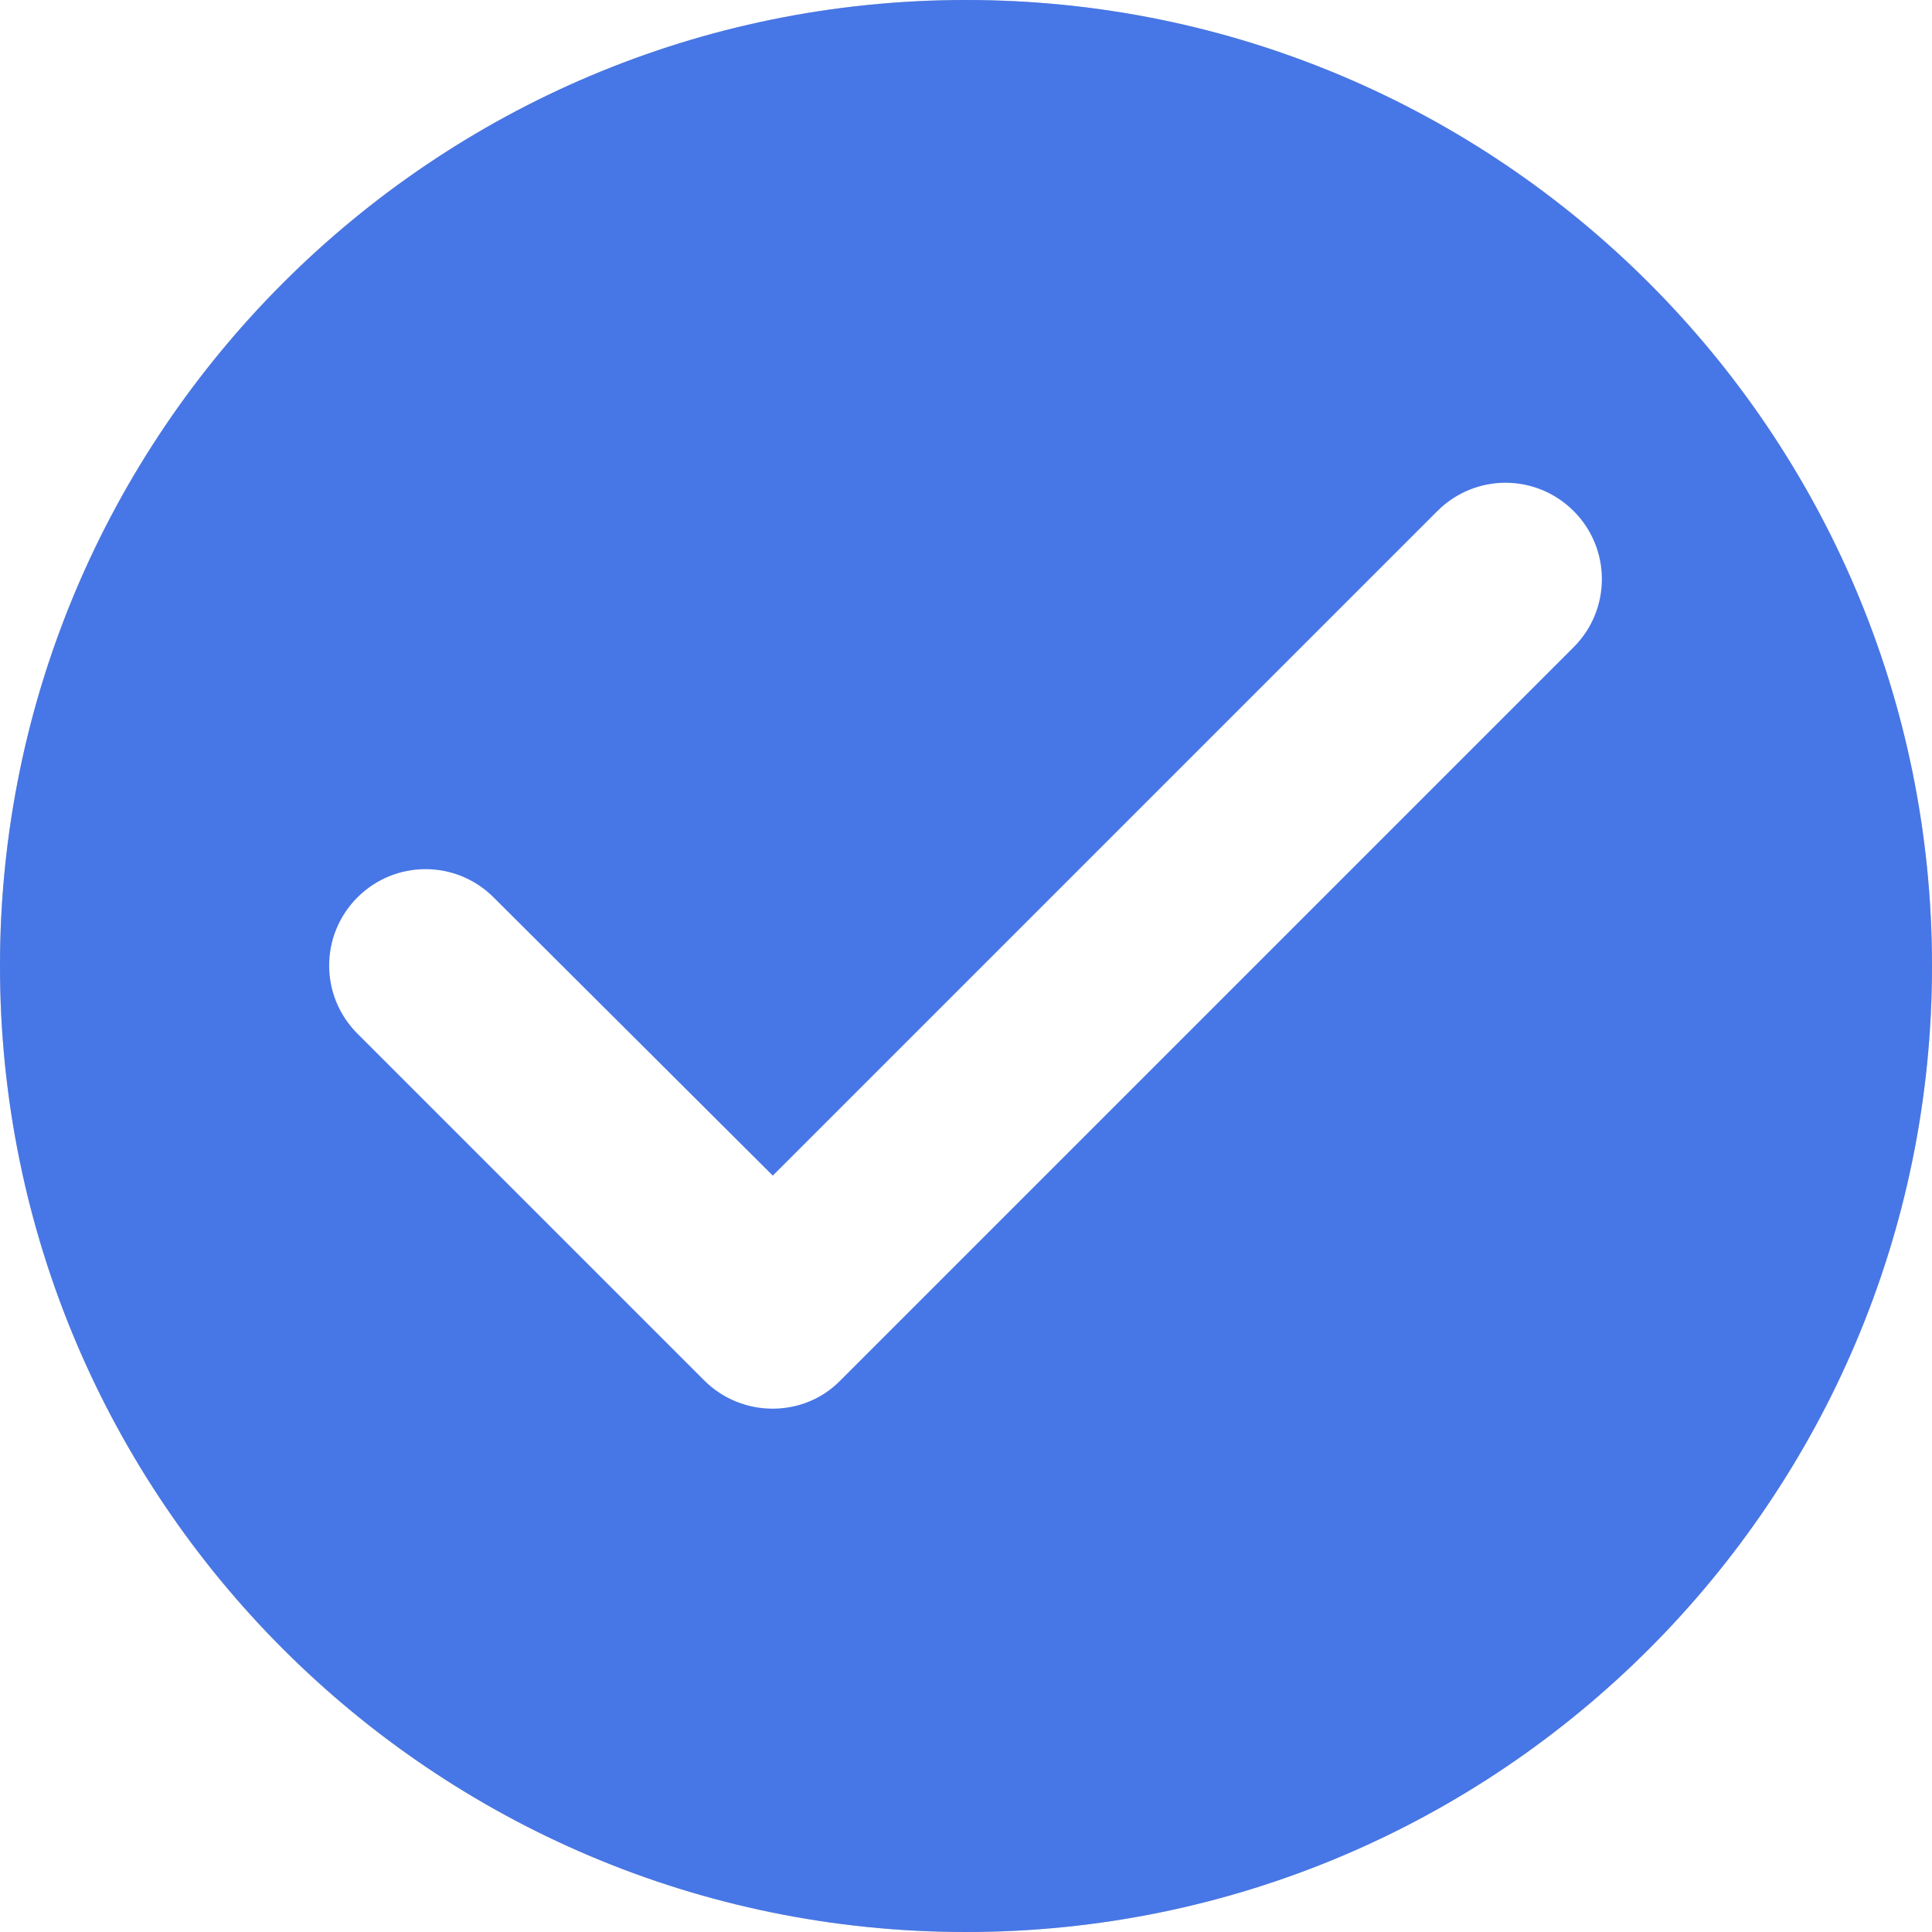
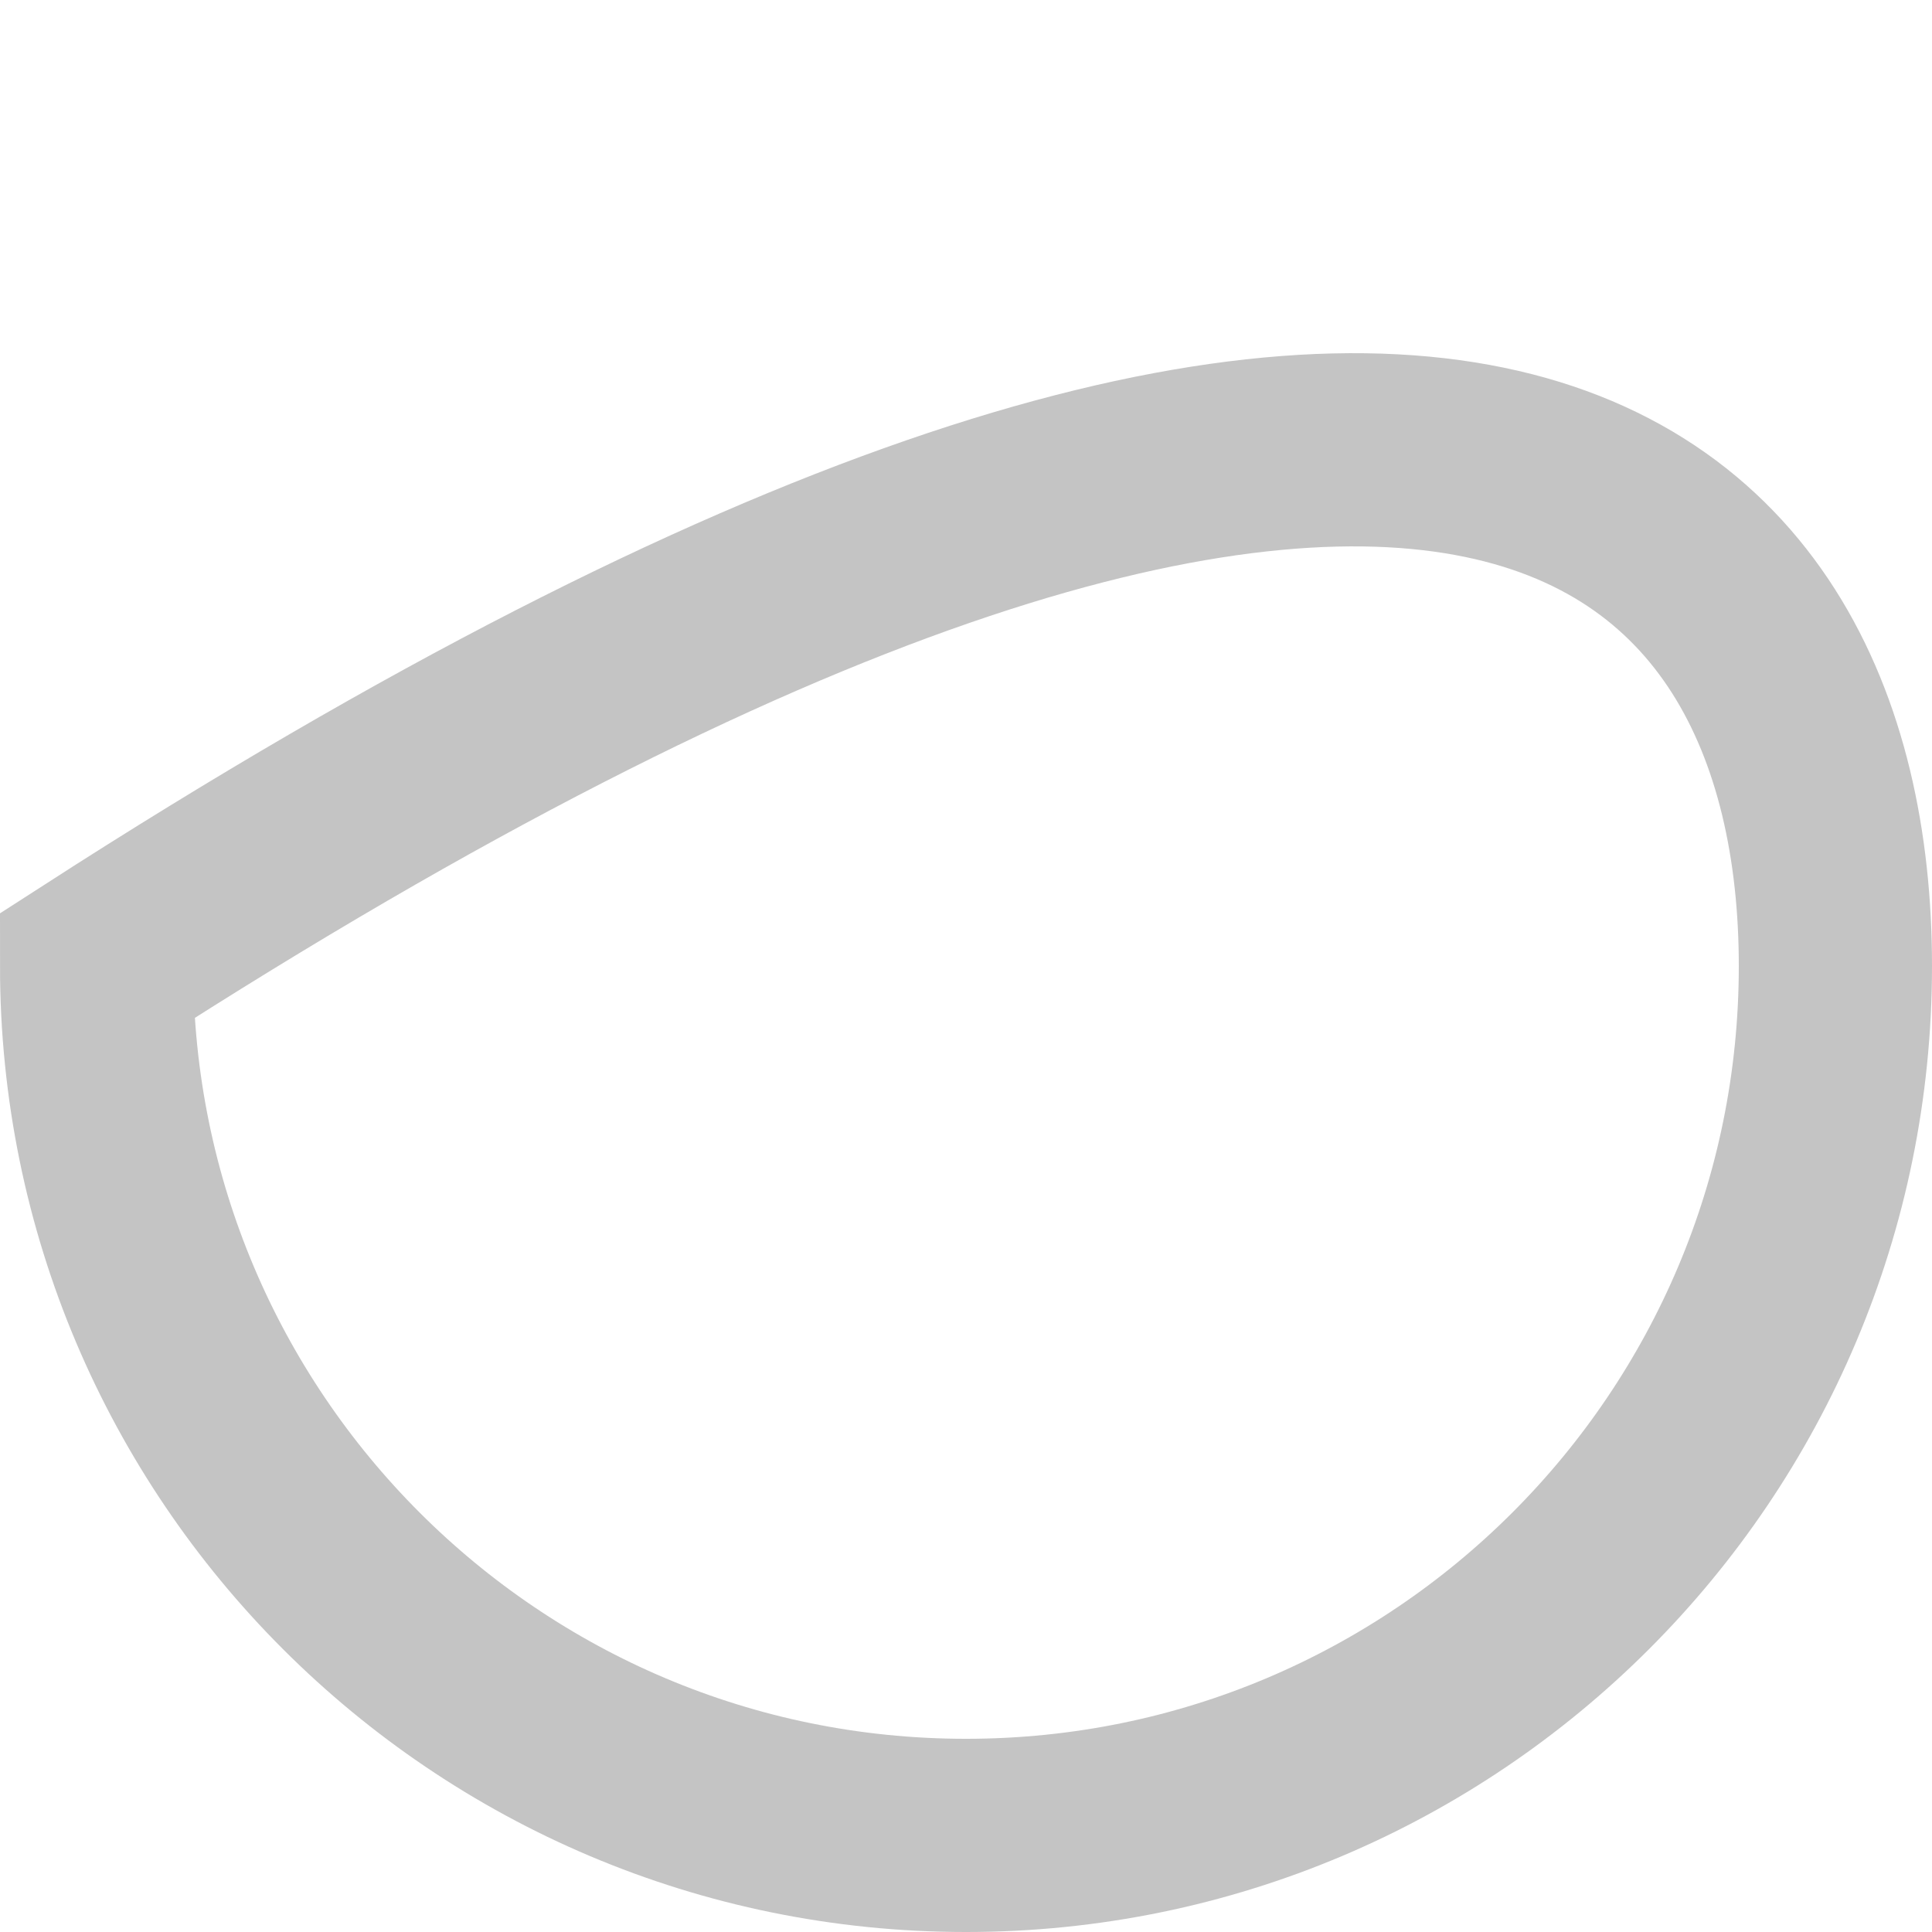
<svg xmlns="http://www.w3.org/2000/svg" width="20" height="20" viewBox="0 0 20 20" fill="none">
-   <path d="M19 10C19 14.971 14.971 19 10 19C5.029 19 1 14.971 1 10C1 5.029 5.029 1 10 1C14.971 1 19 5.029 19 10Z" stroke="#C4C4C4" stroke-width="2" />
-   <path d="M10 0C4.48 0 0 4.48 0 10C0 15.52 4.48 20 10 20C15.52 20 20 15.52 20 10C20 4.48 15.52 0 10 0ZM7.29 14.29L3.7 10.7C3.31 10.31 3.31 9.68 3.7 9.29C4.09 8.9 4.72 8.9 5.11 9.29L8 12.17L14.88 5.29C15.27 4.9 15.9 4.9 16.29 5.29C16.68 5.68 16.68 6.31 16.29 6.7L8.7 14.29C8.32 14.68 7.68 14.68 7.29 14.29Z" fill="#4776E6" />
+   <path d="M19 10C19 14.971 14.971 19 10 19C5.029 19 1 14.971 1 10C14.971 1 19 5.029 19 10Z" stroke="#C4C4C4" stroke-width="2" />
</svg>